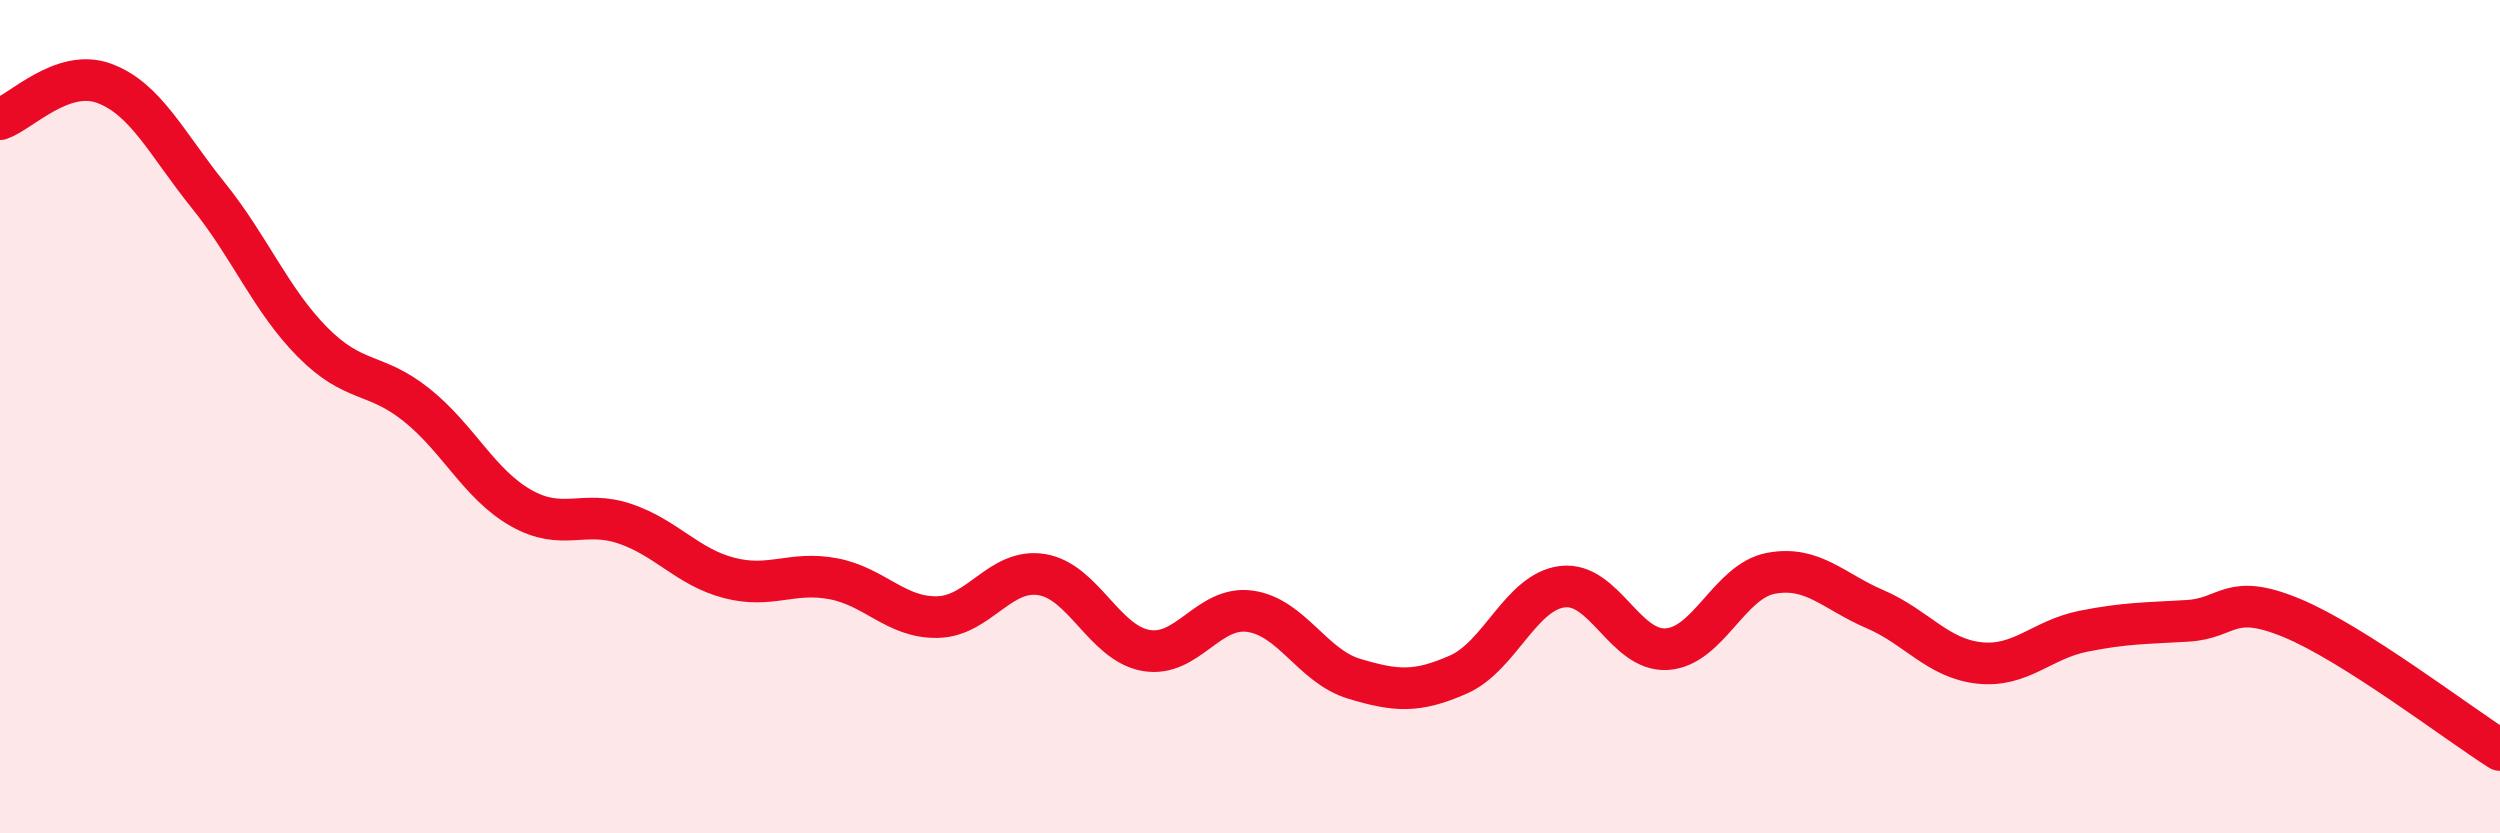
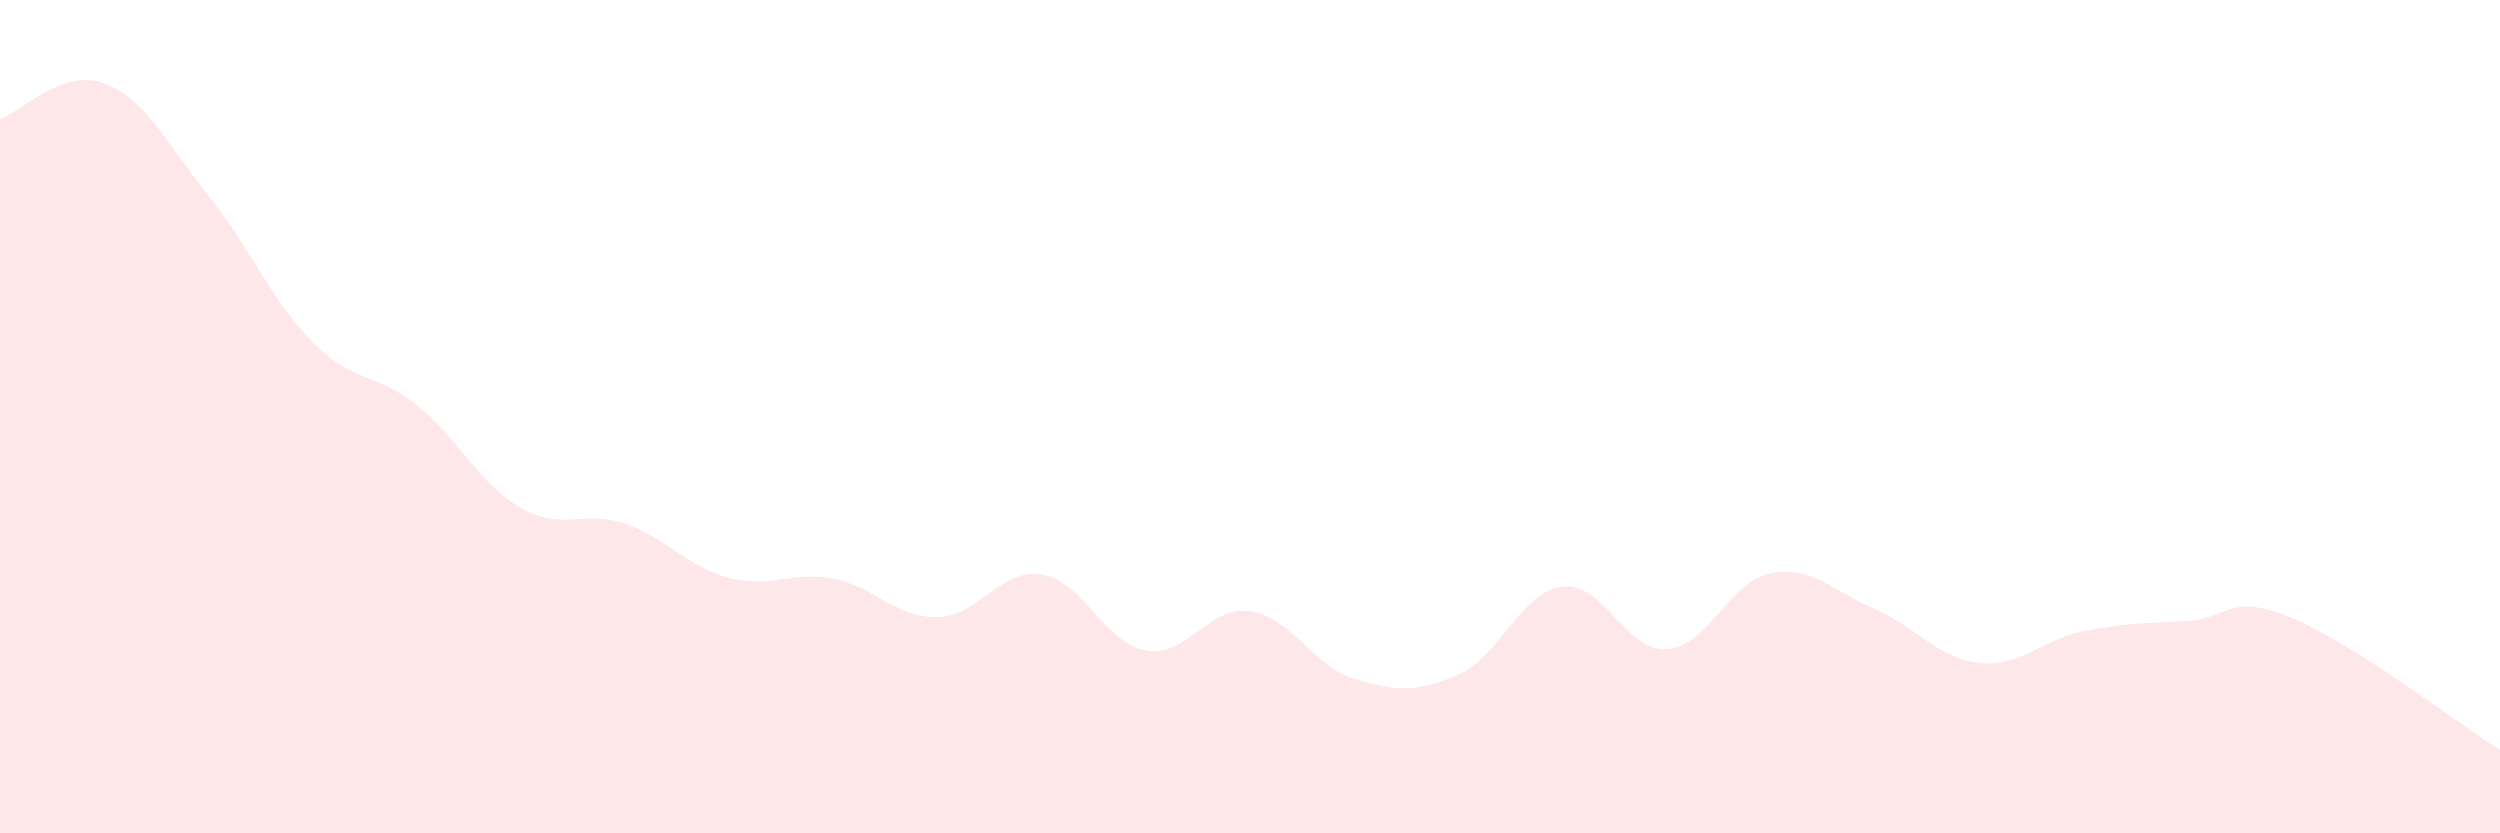
<svg xmlns="http://www.w3.org/2000/svg" width="60" height="20" viewBox="0 0 60 20">
  <path d="M 0,2.86 C 0.5,2.69 1.5,1.63 2.5,2 C 3.5,2.37 4,3.45 5,4.69 C 6,5.93 6.5,7.2 7.5,8.21 C 8.5,9.22 9,8.92 10,9.72 C 11,10.52 11.5,11.62 12.5,12.19 C 13.5,12.76 14,12.23 15,12.57 C 16,12.91 16.5,13.61 17.5,13.87 C 18.5,14.13 19,13.7 20,13.89 C 21,14.08 21.5,14.83 22.5,14.81 C 23.5,14.79 24,13.63 25,13.79 C 26,13.95 26.5,15.43 27.5,15.61 C 28.5,15.79 29,14.53 30,14.67 C 31,14.81 31.5,15.99 32.5,16.29 C 33.5,16.59 34,16.63 35,16.19 C 36,15.75 36.5,14.2 37.5,14.08 C 38.5,13.96 39,15.64 40,15.58 C 41,15.52 41.5,13.95 42.5,13.76 C 43.5,13.57 44,14.19 45,14.62 C 46,15.05 46.5,15.8 47.5,15.91 C 48.5,16.02 49,15.35 50,15.15 C 51,14.95 51.5,14.96 52.5,14.9 C 53.5,14.84 53.5,14.21 55,14.83 C 56.5,15.45 59,17.37 60,18L60 20L0 20Z" fill="#EB0A25" opacity="0.1" stroke-linecap="round" stroke-linejoin="round" />
-   <path d="M 0,2.86 C 0.5,2.69 1.5,1.63 2.5,2 C 3.5,2.37 4,3.45 5,4.69 C 6,5.93 6.5,7.2 7.5,8.21 C 8.5,9.22 9,8.92 10,9.72 C 11,10.52 11.5,11.62 12.5,12.19 C 13.5,12.76 14,12.23 15,12.57 C 16,12.91 16.5,13.61 17.5,13.87 C 18.5,14.13 19,13.7 20,13.89 C 21,14.08 21.5,14.83 22.5,14.81 C 23.5,14.79 24,13.63 25,13.79 C 26,13.95 26.5,15.43 27.5,15.61 C 28.5,15.79 29,14.53 30,14.67 C 31,14.81 31.5,15.99 32.5,16.29 C 33.5,16.59 34,16.63 35,16.19 C 36,15.75 36.5,14.2 37.5,14.08 C 38.5,13.96 39,15.64 40,15.58 C 41,15.52 41.5,13.95 42.5,13.76 C 43.5,13.57 44,14.19 45,14.62 C 46,15.05 46.5,15.8 47.5,15.91 C 48.5,16.02 49,15.35 50,15.15 C 51,14.95 51.5,14.96 52.5,14.9 C 53.5,14.84 53.5,14.21 55,14.83 C 56.5,15.45 59,17.37 60,18" stroke="#EB0A25" stroke-width="1" fill="none" stroke-linecap="round" stroke-linejoin="round" />
</svg>